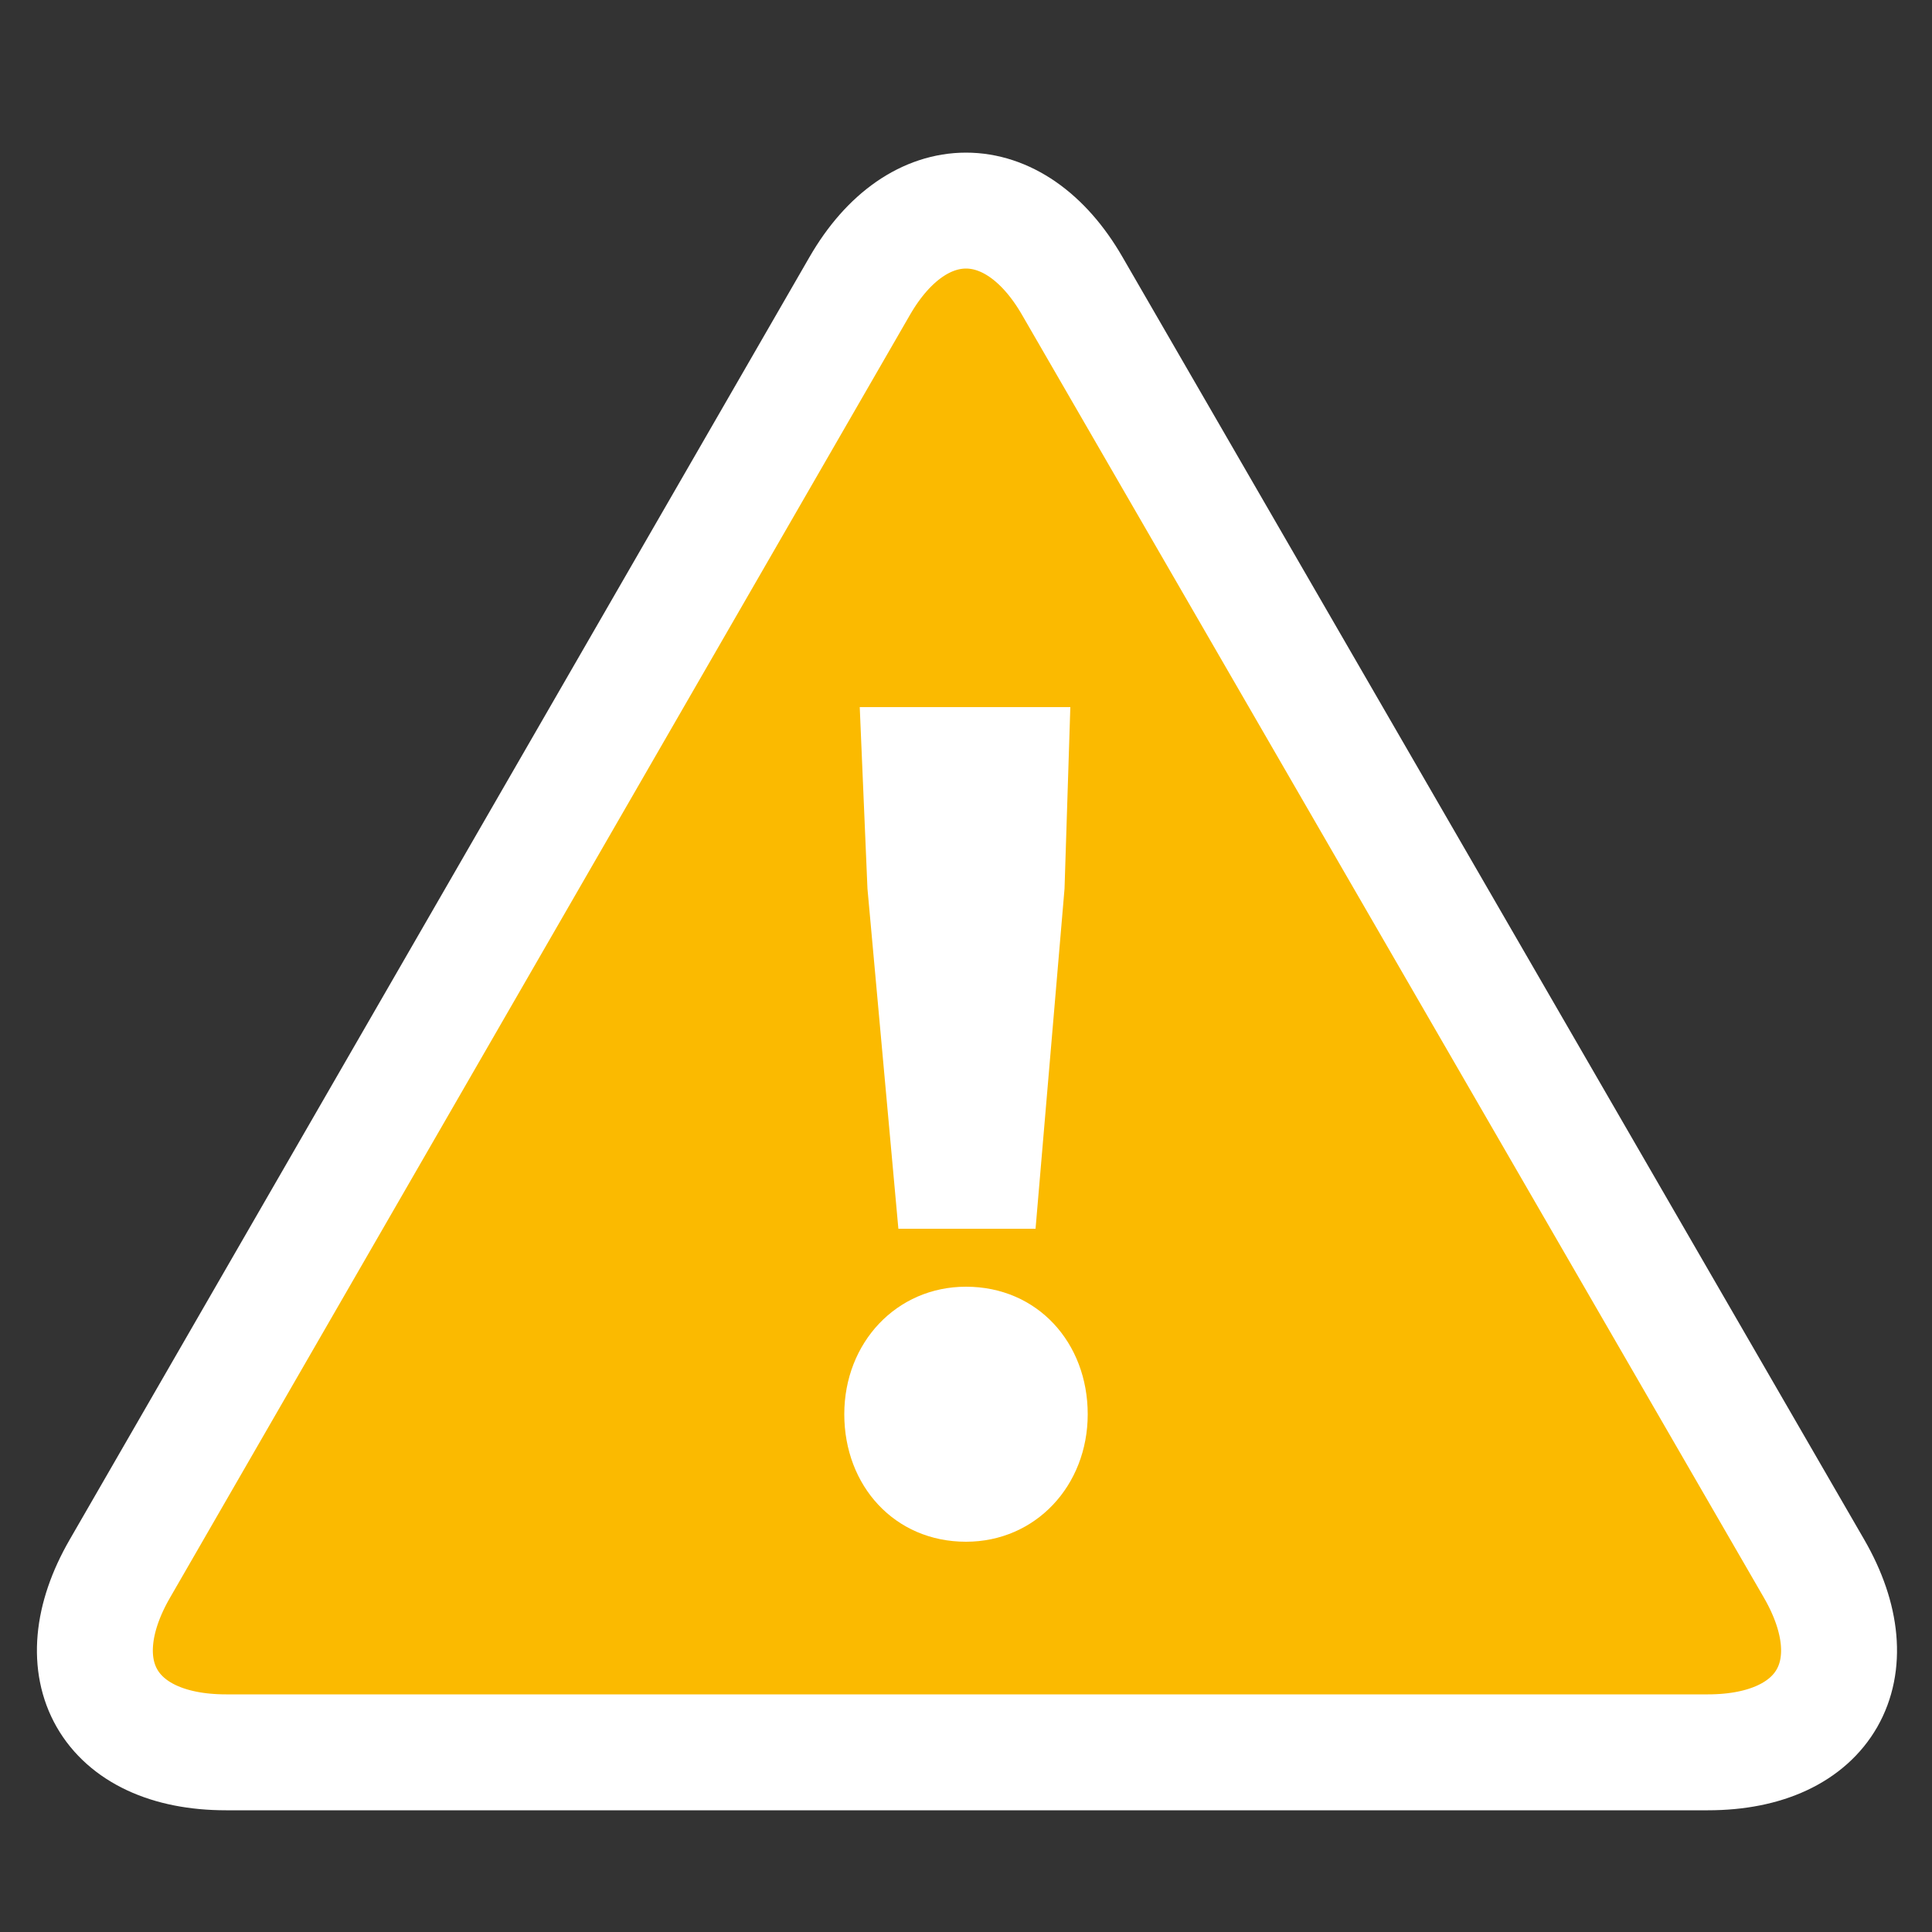
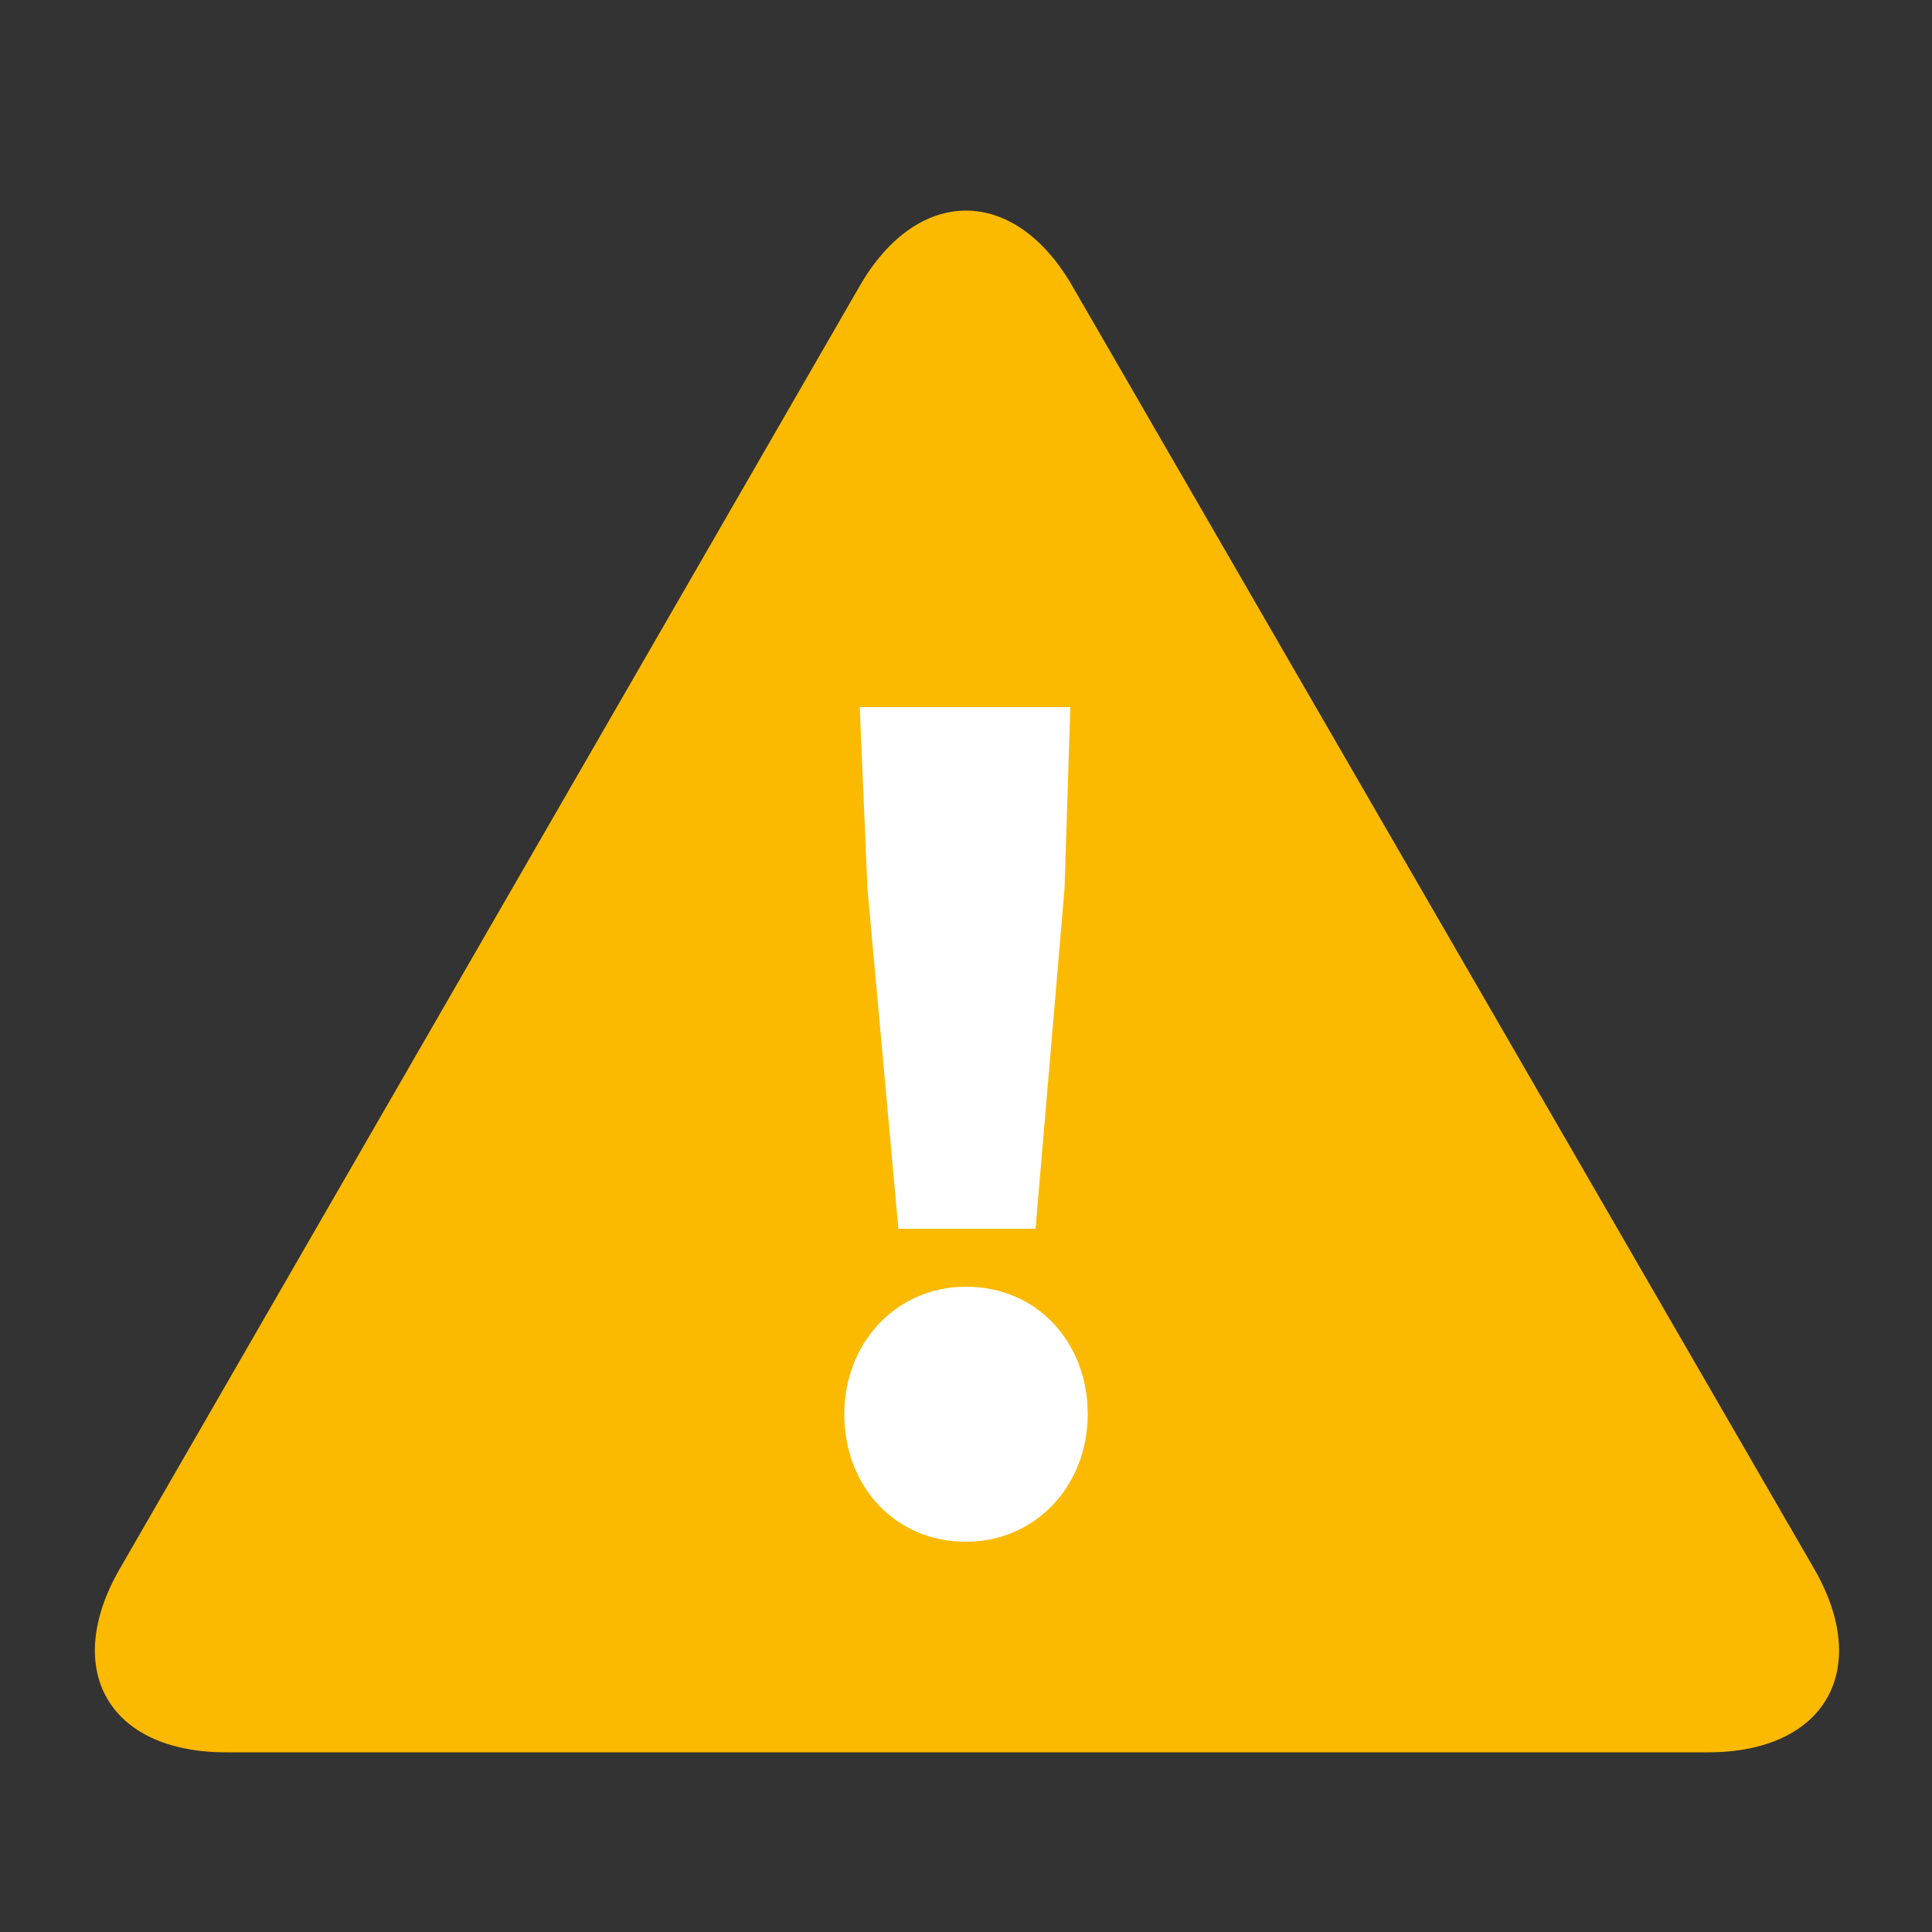
<svg xmlns="http://www.w3.org/2000/svg" version="1.1" viewBox="0 0 100 100">
  <rect x="0" y="0" width="100" height="100" fill="#333333" stroke="none" />
  <path fill="#FBBA00" d="M55.5,14.8c-3-5.2-8-5.2-11,0L6.2,81.2c-3,5.2-0.6,9.5,5.5,9.5h76.7c6.1,0,8.5-4.3,5.5-9.5L55.5,14.8z" />
-   <path fill="none" stroke="#FFFFFF" stroke-width="6" stroke-miterlimit="10" d="M55.5,14.8c-3-5.2-8-5.2-11,0L6.2,81.2         c-3,5.2-0.6,9.5,5.5,9.5h76.7c6.1,0,8.5-4.3,5.5-9.5L55.5,14.8z" />
  <path fill="#FFFFFF" d="M43.7,73.2c0-3.7,2.7-6.6,6.3-6.6c3.7,0,6.3,2.9,6.3,6.6c0,3.7-2.7,6.6-6.3,6.6         C46.3,79.8,43.7,76.9,43.7,73.2z M44.9,46l-0.4-9.4h10.9L55.1,46l-1.5,17.6h-7.1L44.9,46z" />
</svg>